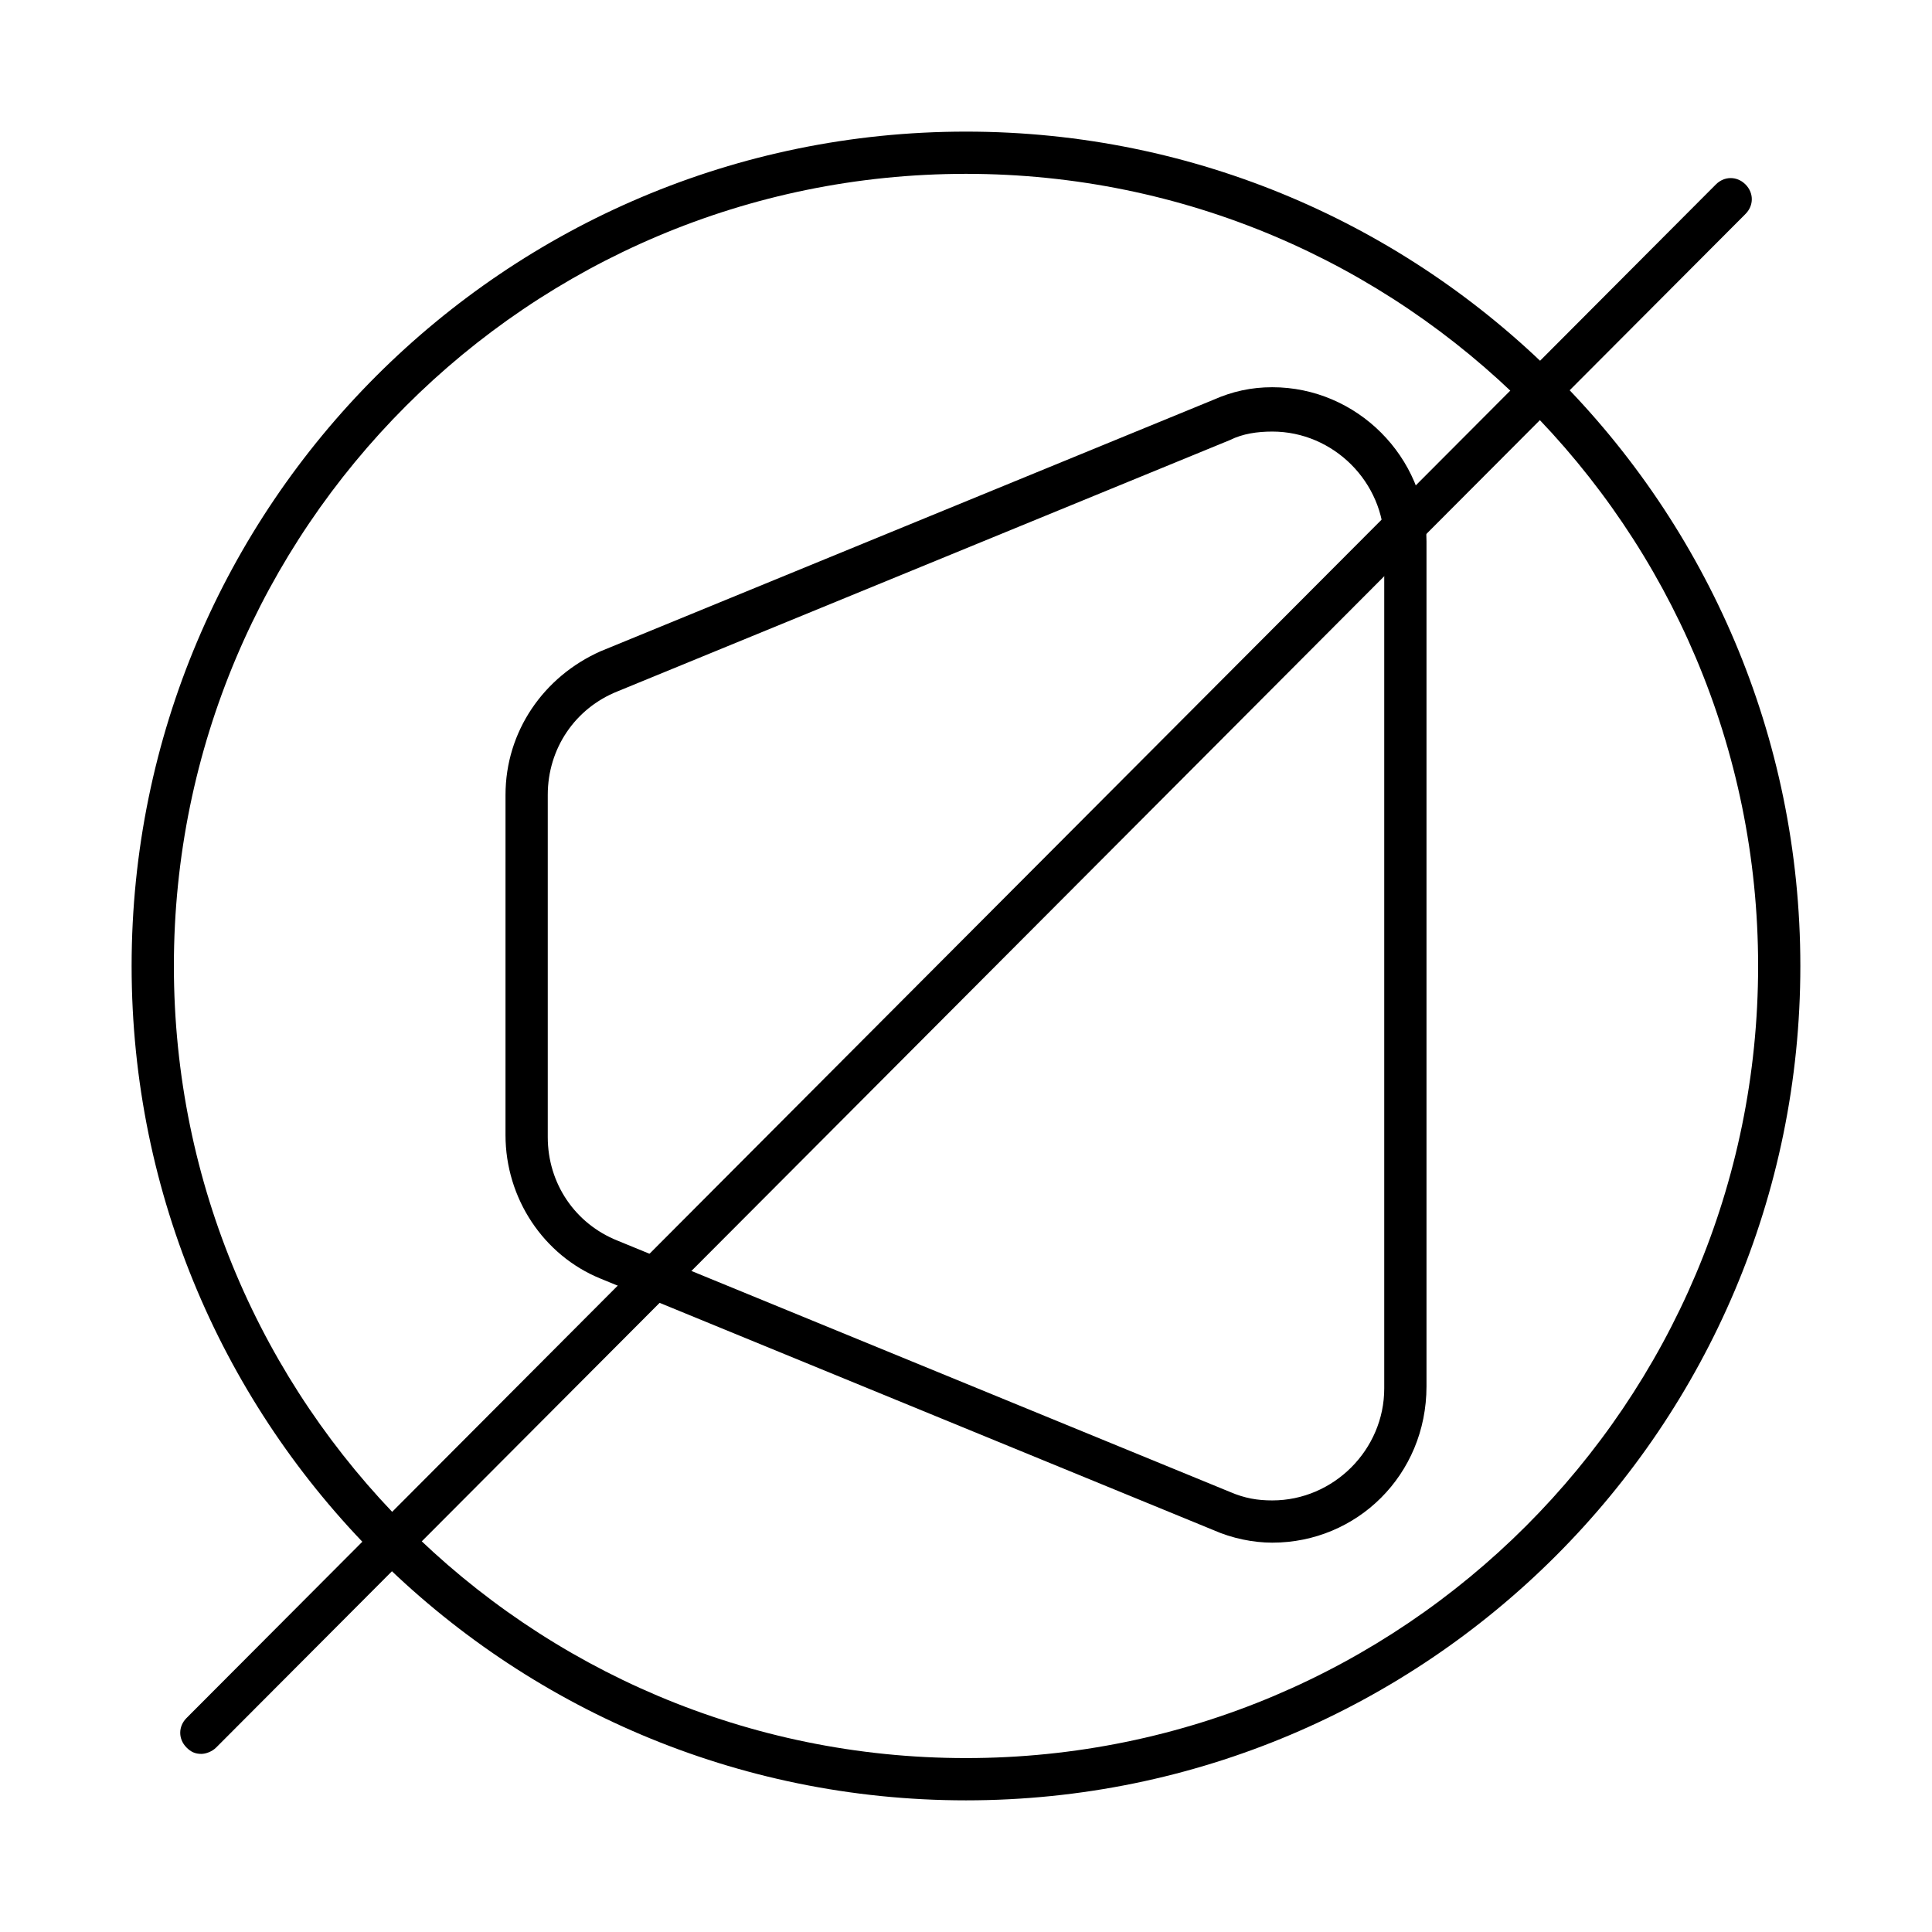
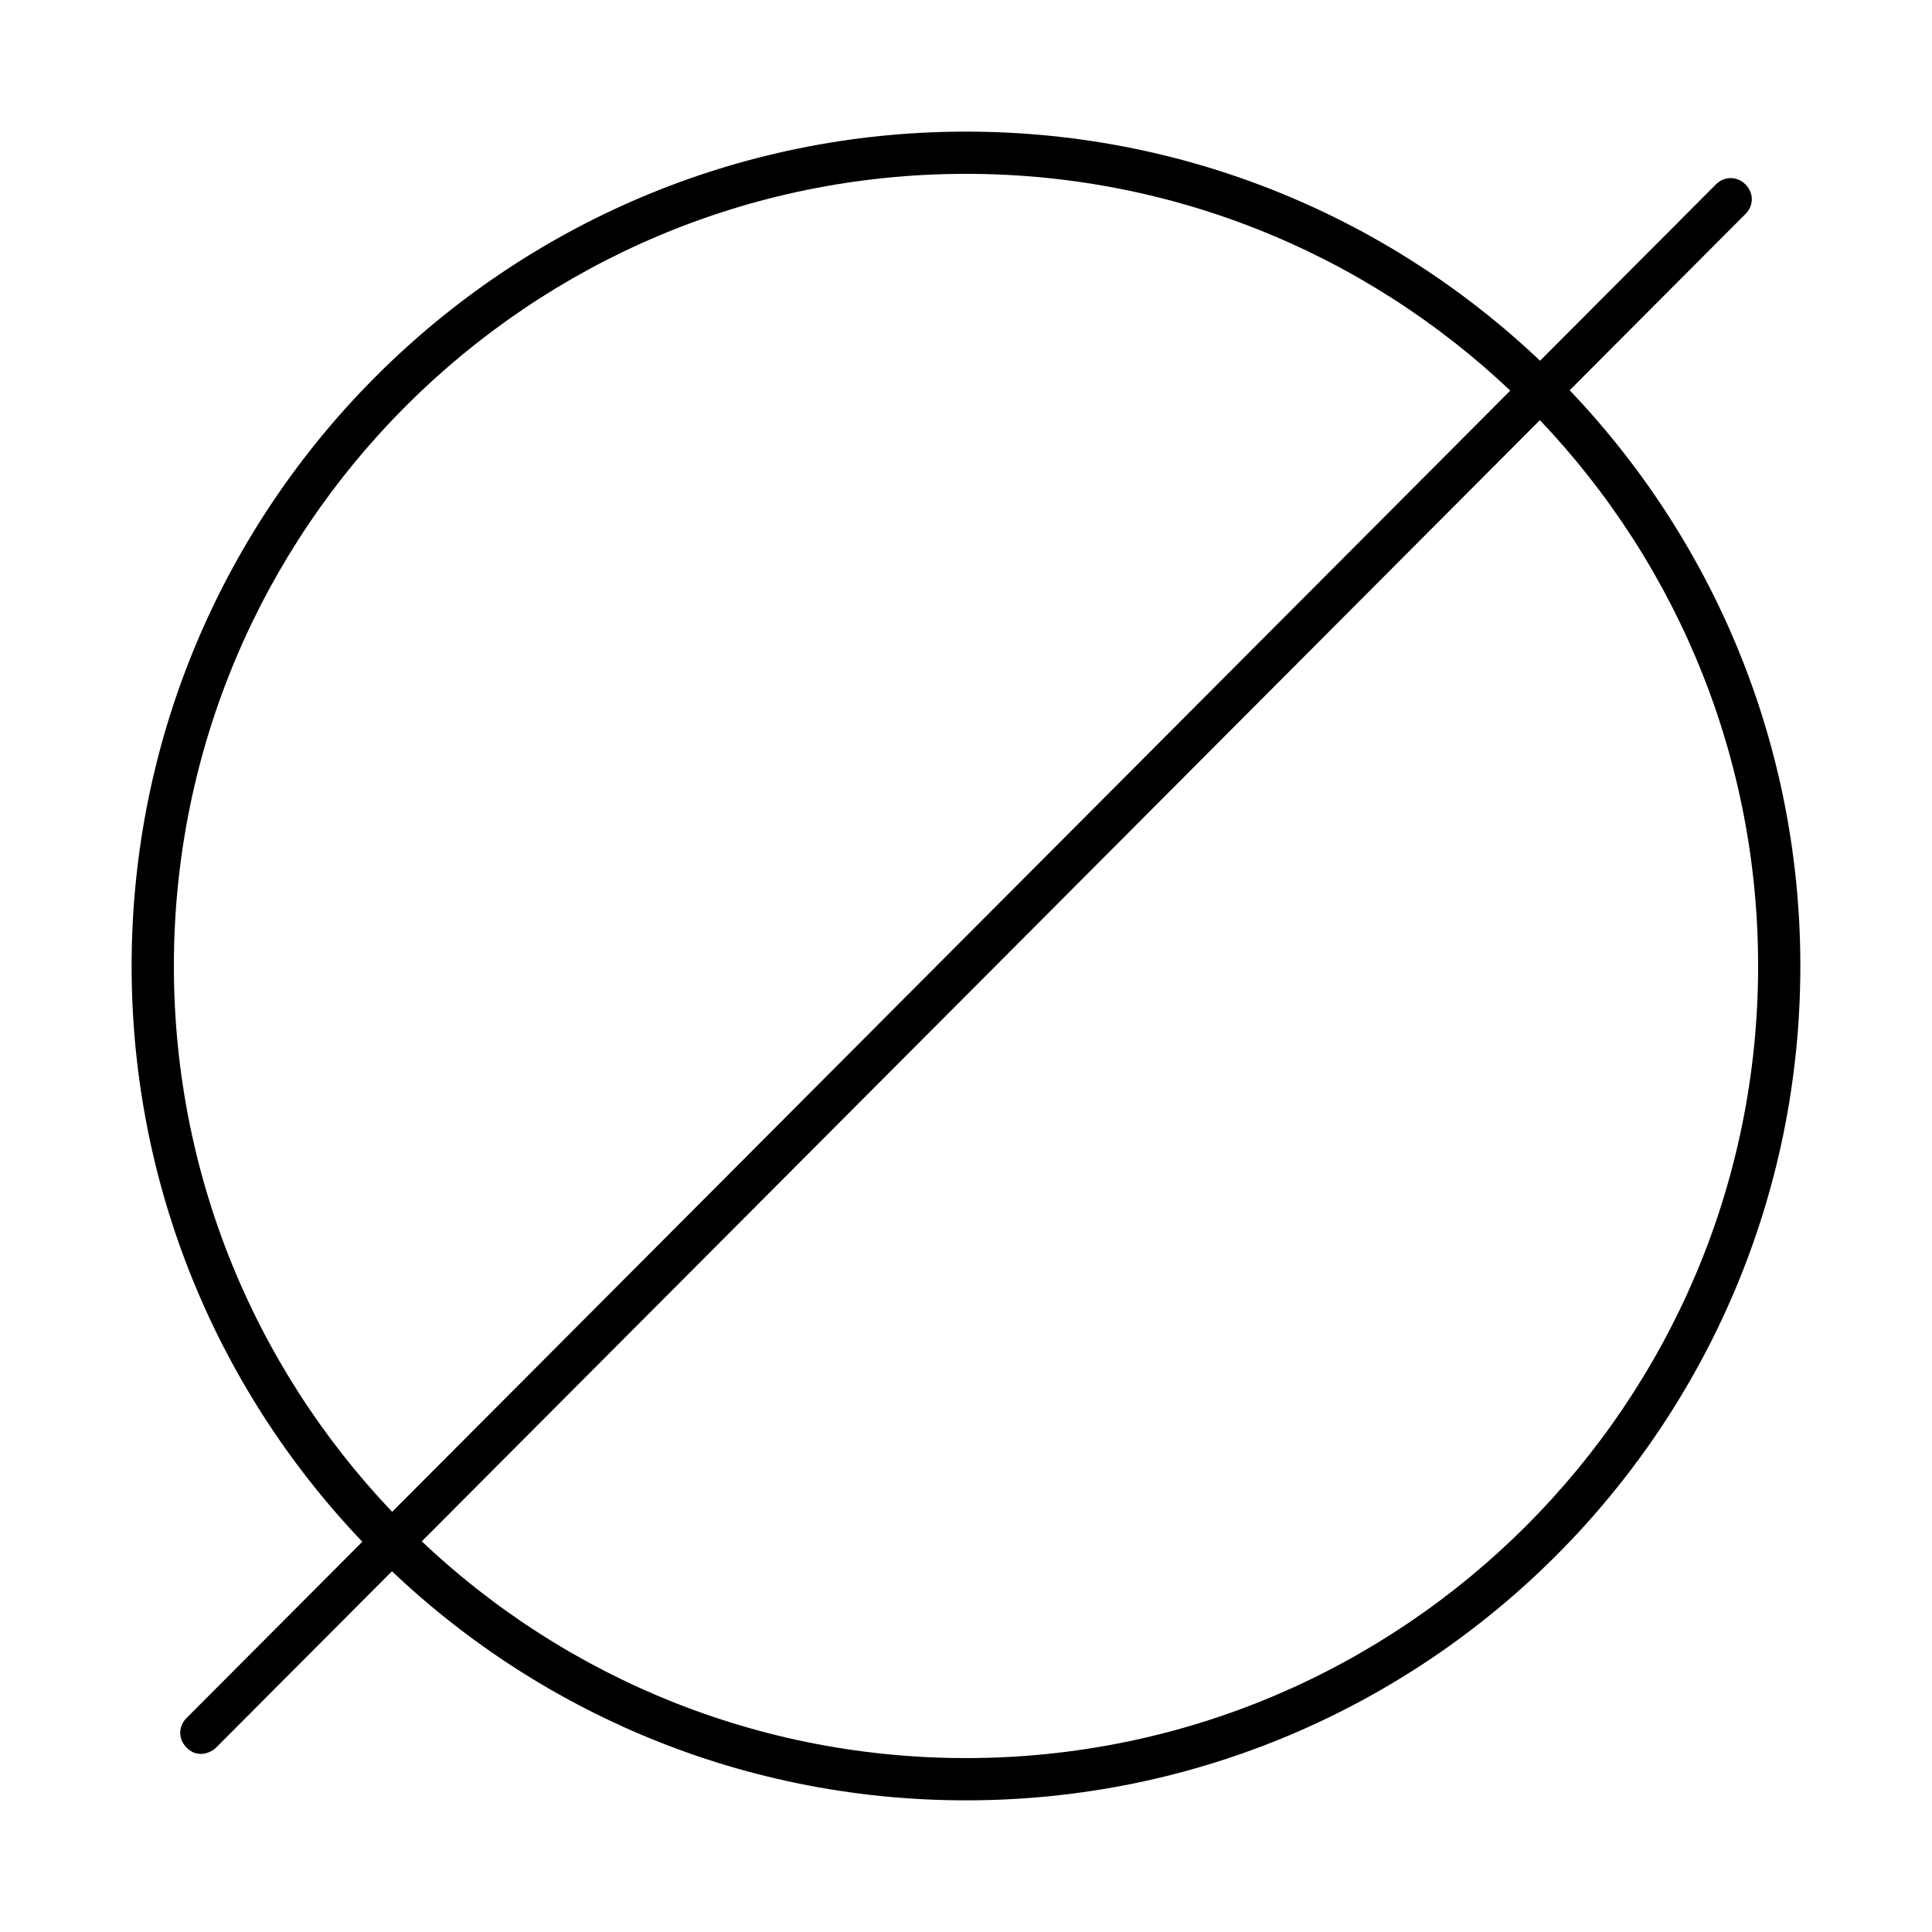
<svg xmlns="http://www.w3.org/2000/svg" fill="#000000" width="800px" height="800px" version="1.1" viewBox="144 144 512 512">
  <g>
    <path d="m400 621.11c-122.04 0-221.12-99.082-221.12-221.11 0-122.04 99.082-221.12 221.12-221.12 122.03 0 221.11 99.082 221.11 221.12 0 122.03-99.082 221.11-221.11 221.11zm0-431.04c-115.88 0-209.92 94.043-209.92 209.92 0 115.88 94.043 209.92 209.92 209.92 115.88 0 209.92-94.043 209.92-209.92 0-115.88-94.043-209.92-209.92-209.92z" />
-     <path d="m481.17 552.82c-5.039 0-10.637-1.121-15.676-3.359l-162.34-66.613c-15.113-6.156-25.191-21.273-25.191-38.066l0.004-90.125c0-16.793 10.078-31.348 25.191-38.066l162.34-66.613c5.039-2.238 10.078-3.359 15.676-3.359 22.391 0 40.863 18.473 40.863 40.863v223.91c-0.004 23.512-18.477 41.426-40.867 41.426zm0-294.45c-3.918 0-7.836 0.559-11.195 2.238l-162.34 66.617c-11.195 4.477-18.473 15.113-18.473 27.43v90.688c0 12.316 7.277 22.953 18.473 27.43l162.34 66.613c3.918 1.68 7.277 2.238 11.195 2.238 16.234 0 29.668-13.434 29.668-29.668v-223.92c0-16.23-13.434-29.668-29.668-29.668z" />
    <path d="m197.36 608.8c-1.68 0-2.801-0.559-3.918-1.68-2.238-2.238-2.238-5.598 0-7.836l405.29-406.41c2.238-2.238 5.598-2.238 7.836 0 2.238 2.238 2.238 5.598 0 7.836l-405.29 406.41c-1.121 1.117-2.797 1.68-3.918 1.68z" />
  </g>
</svg>